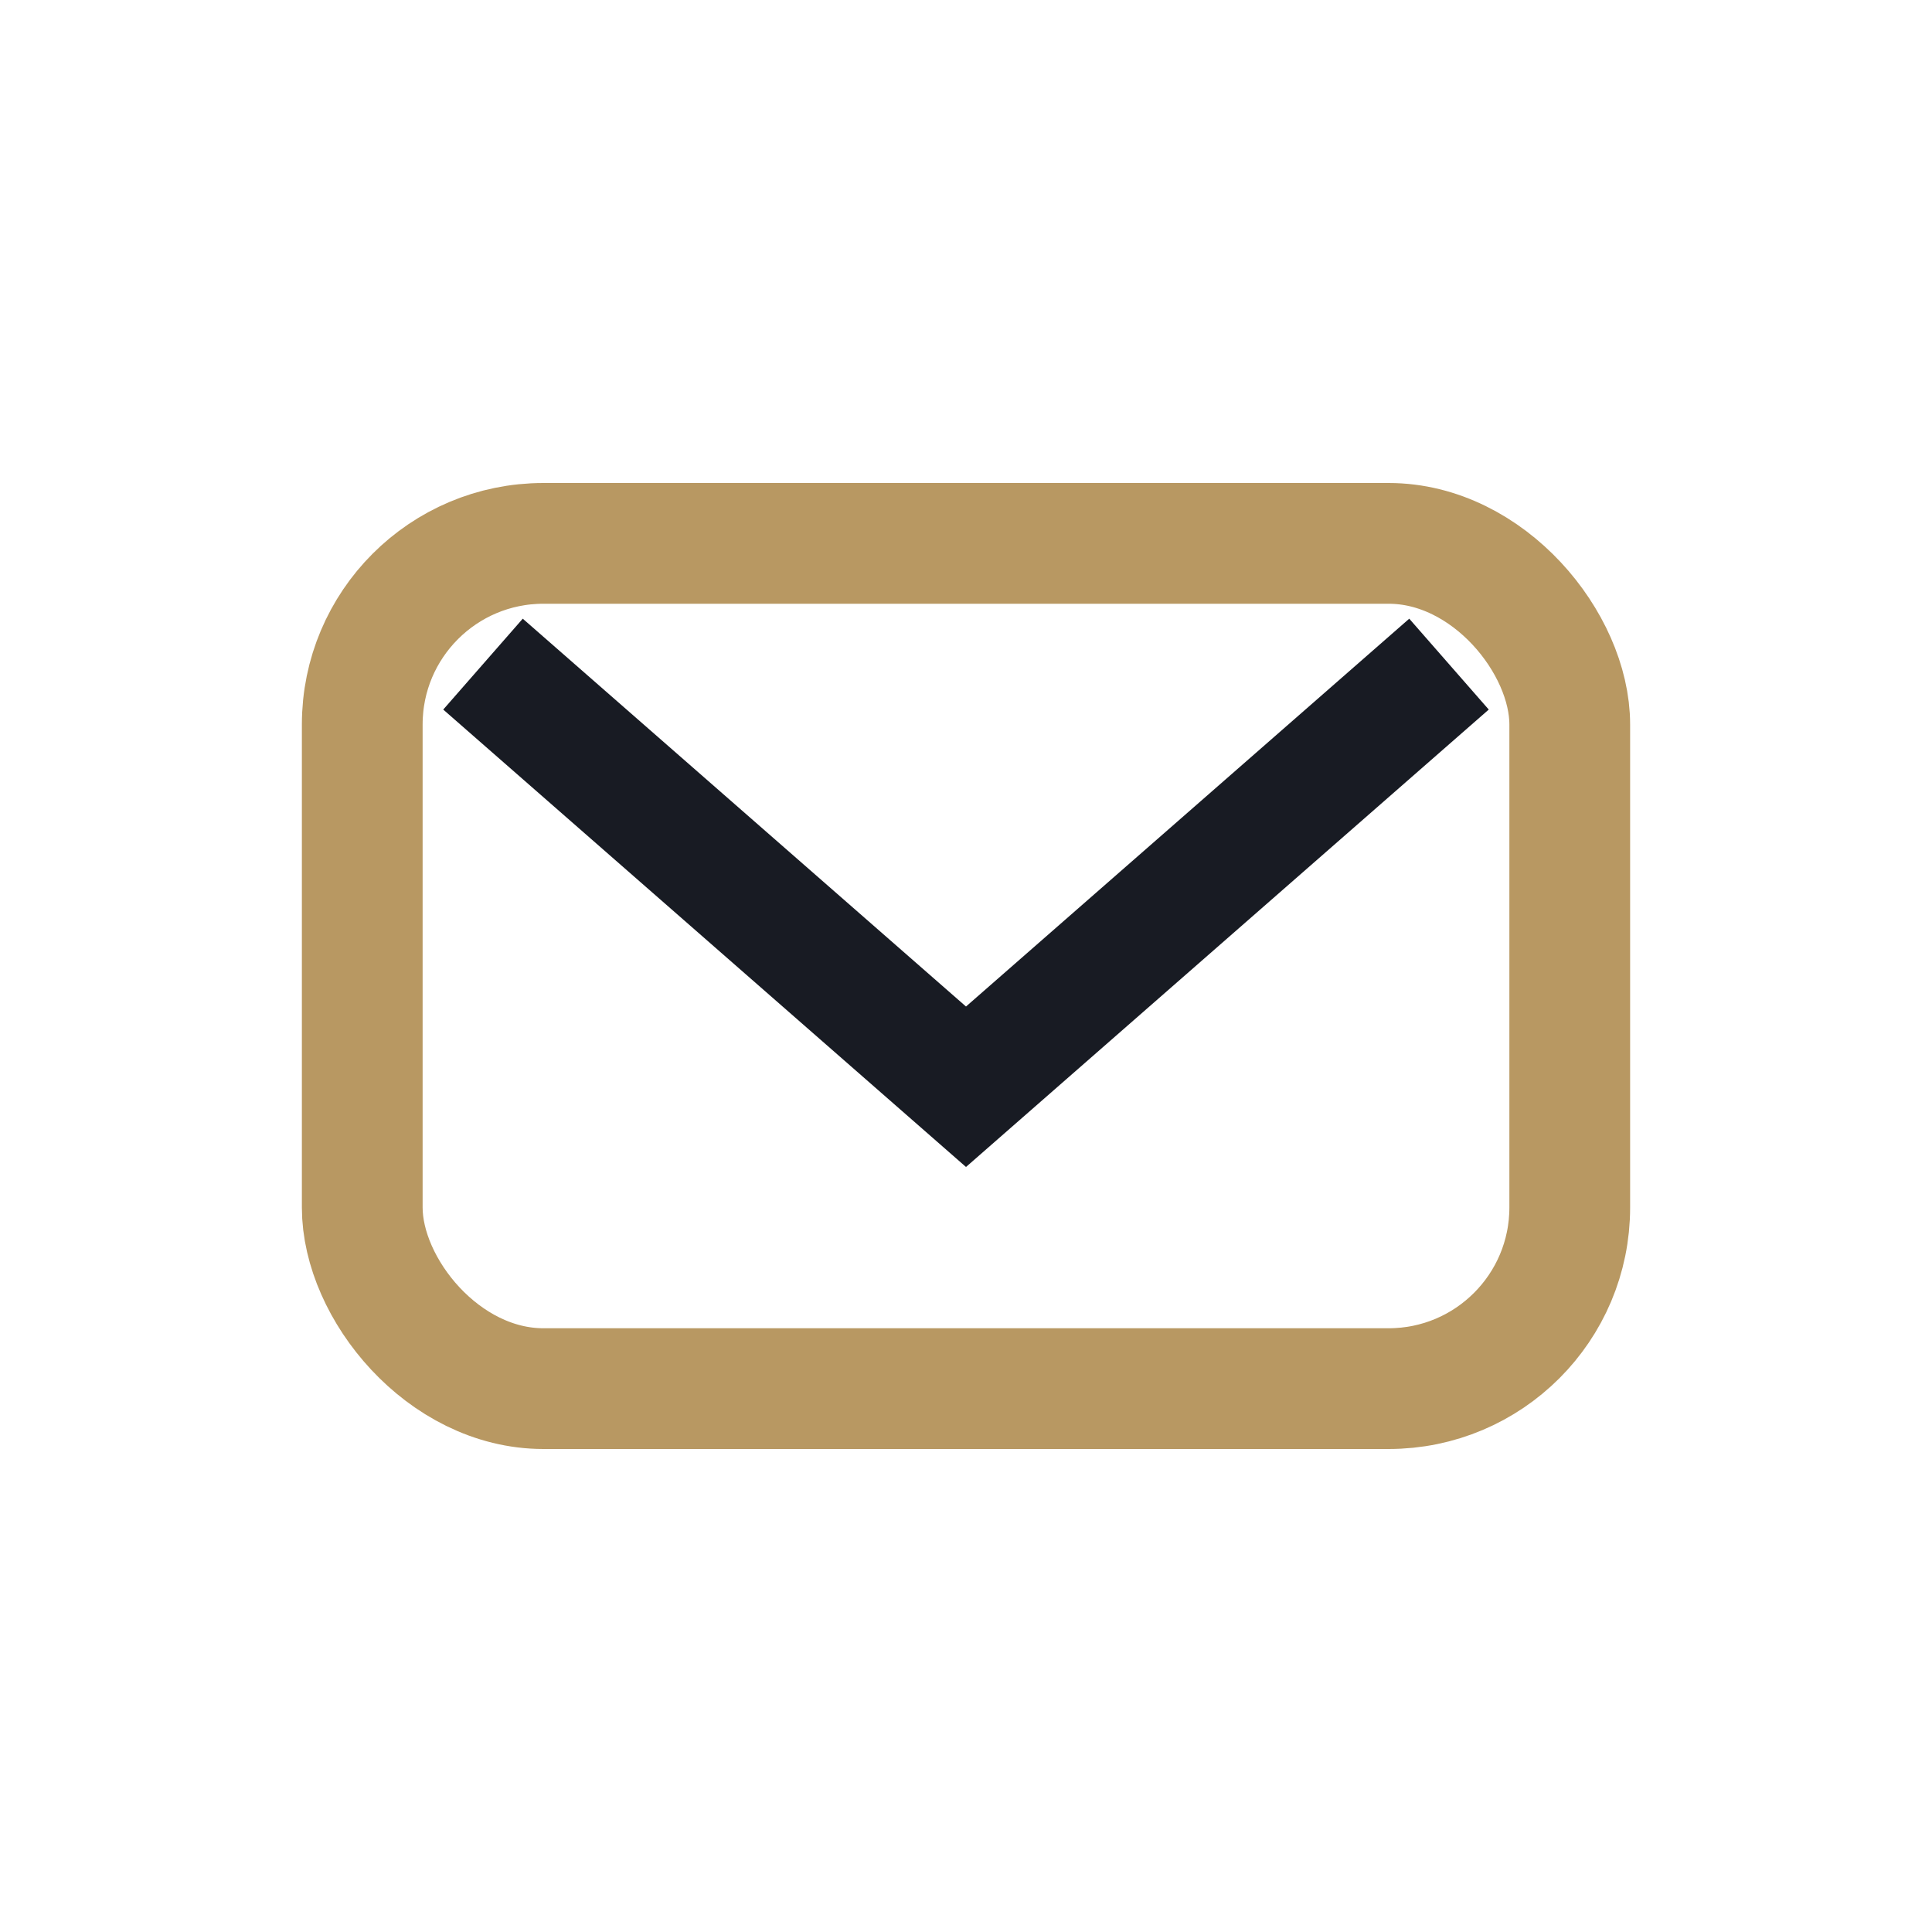
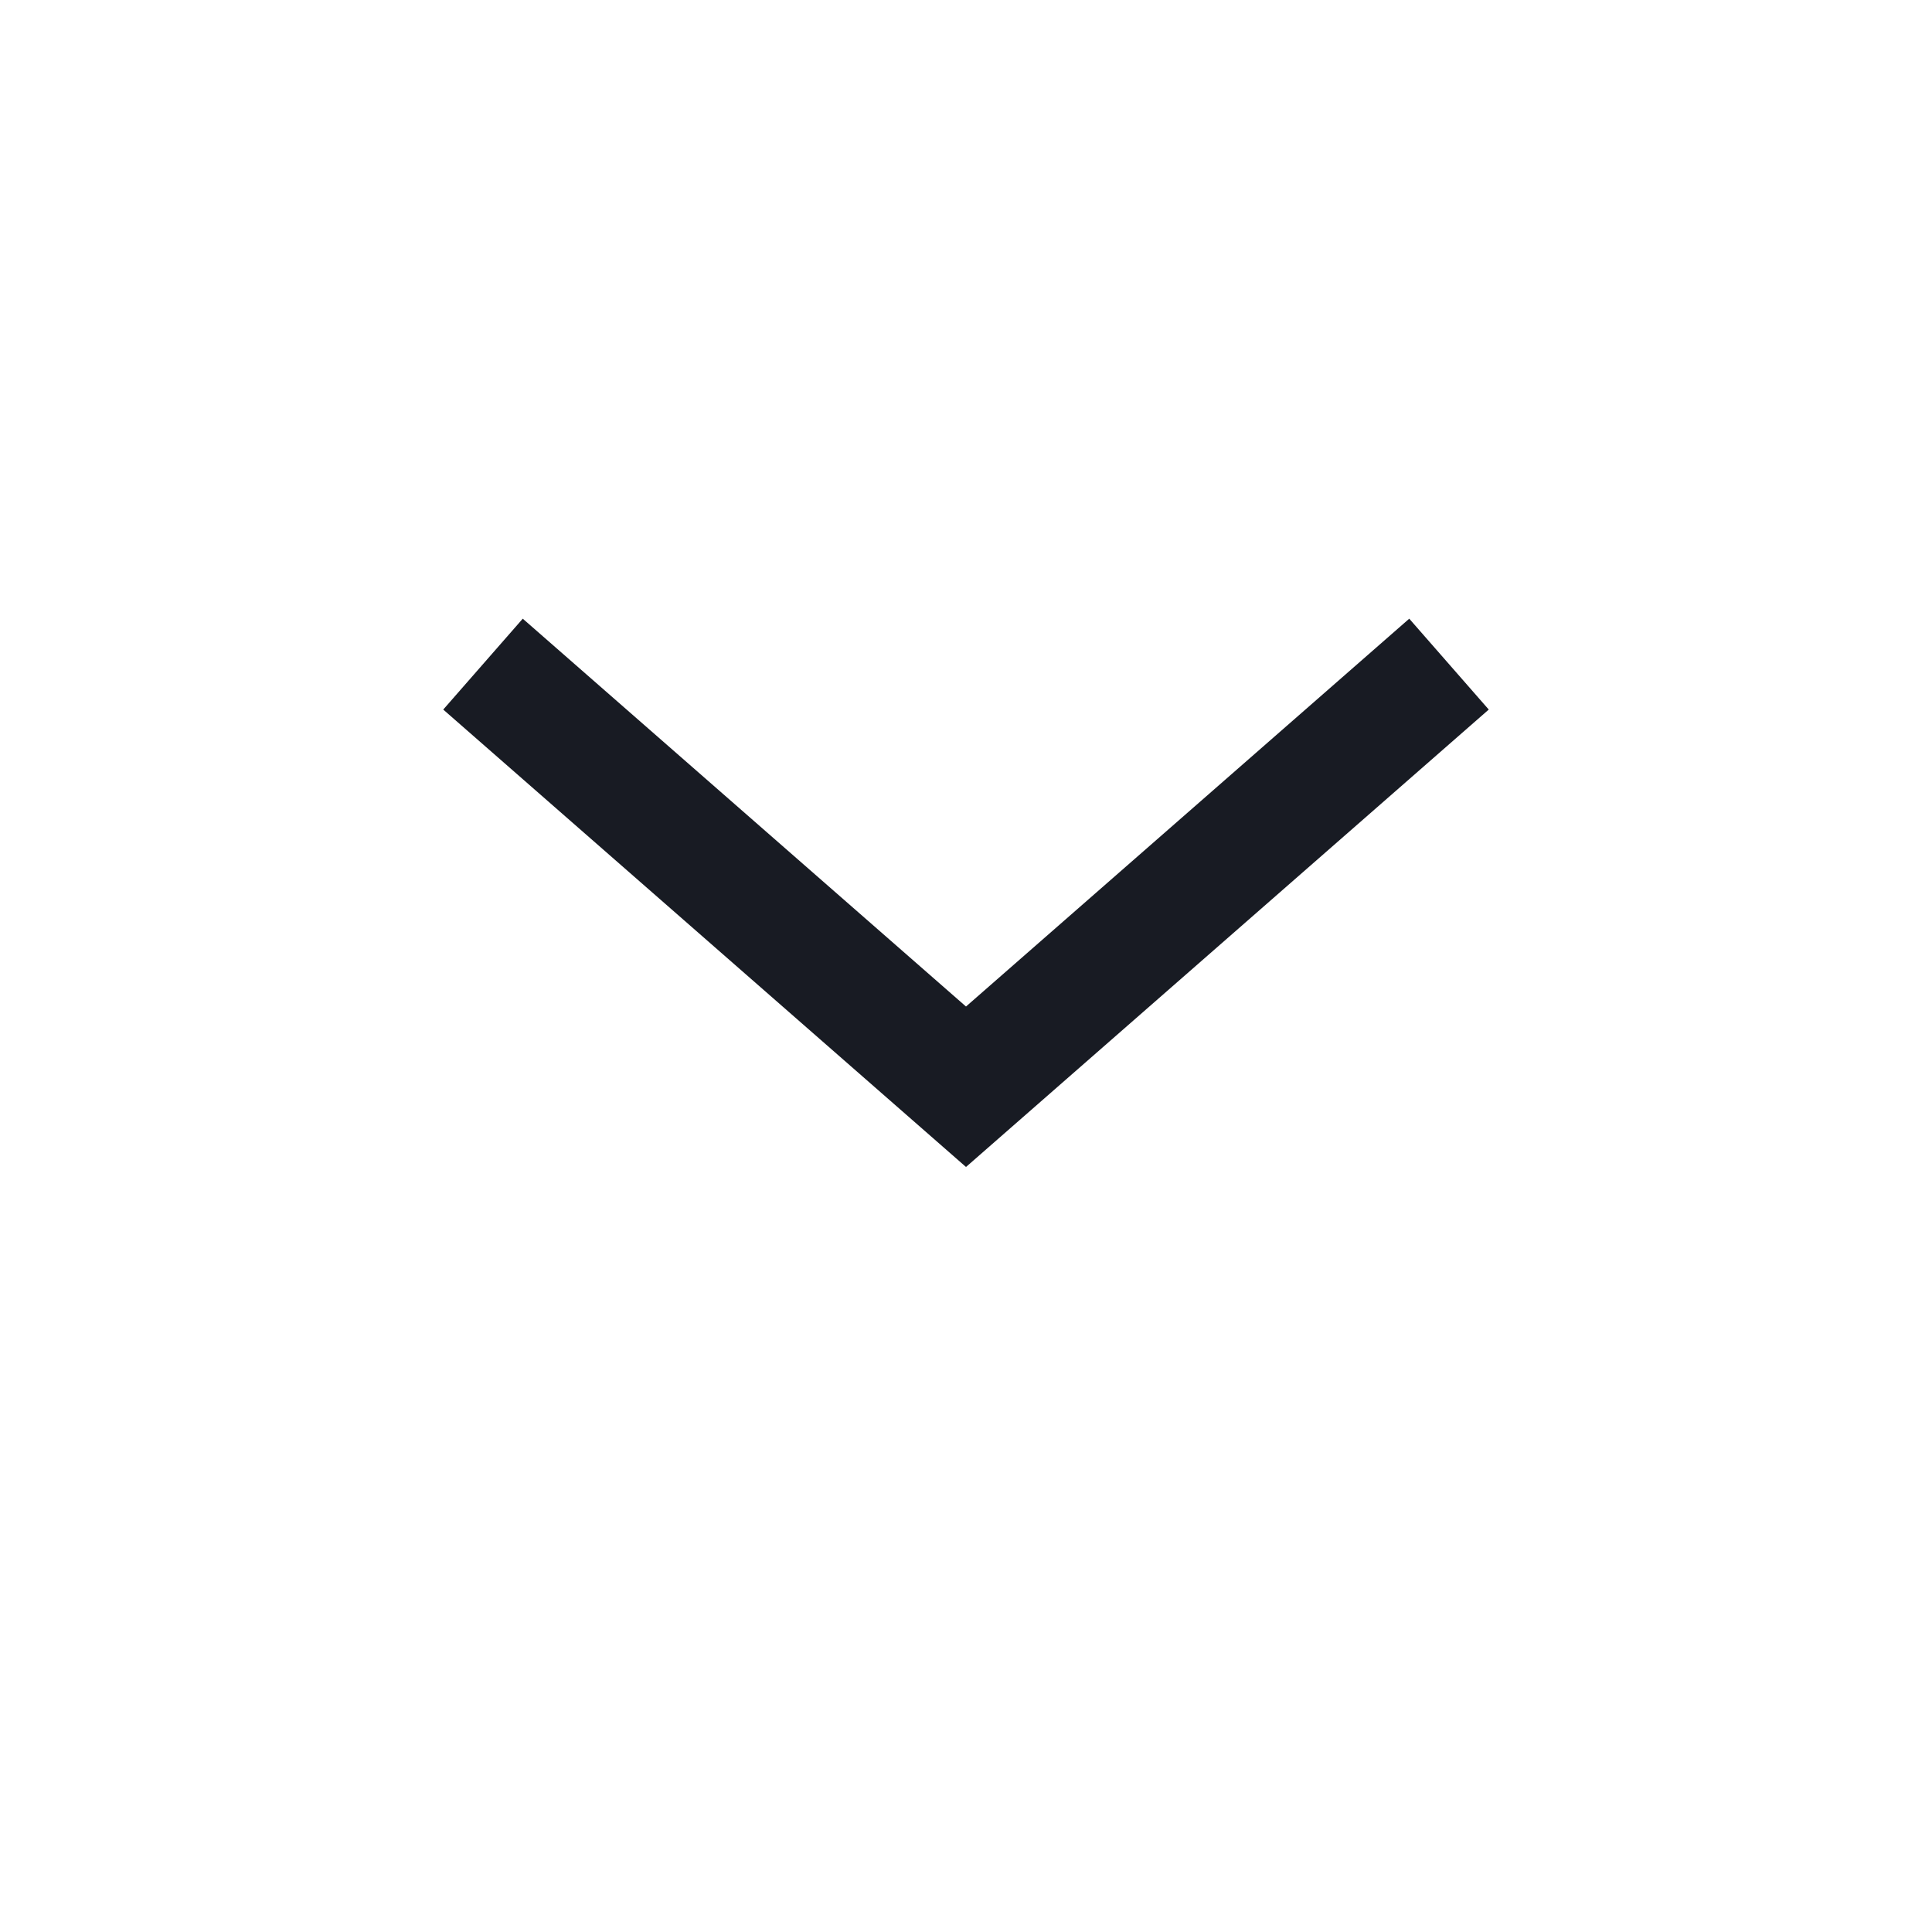
<svg xmlns="http://www.w3.org/2000/svg" width="32" height="32" viewBox="0 0 32 32">
-   <rect x="6" y="9" width="20" height="14" rx="3" fill="none" stroke="#B89862" stroke-width="2" />
  <path d="M8 11l8 7 8-7" stroke="#181B23" stroke-width="2" fill="none" />
</svg>